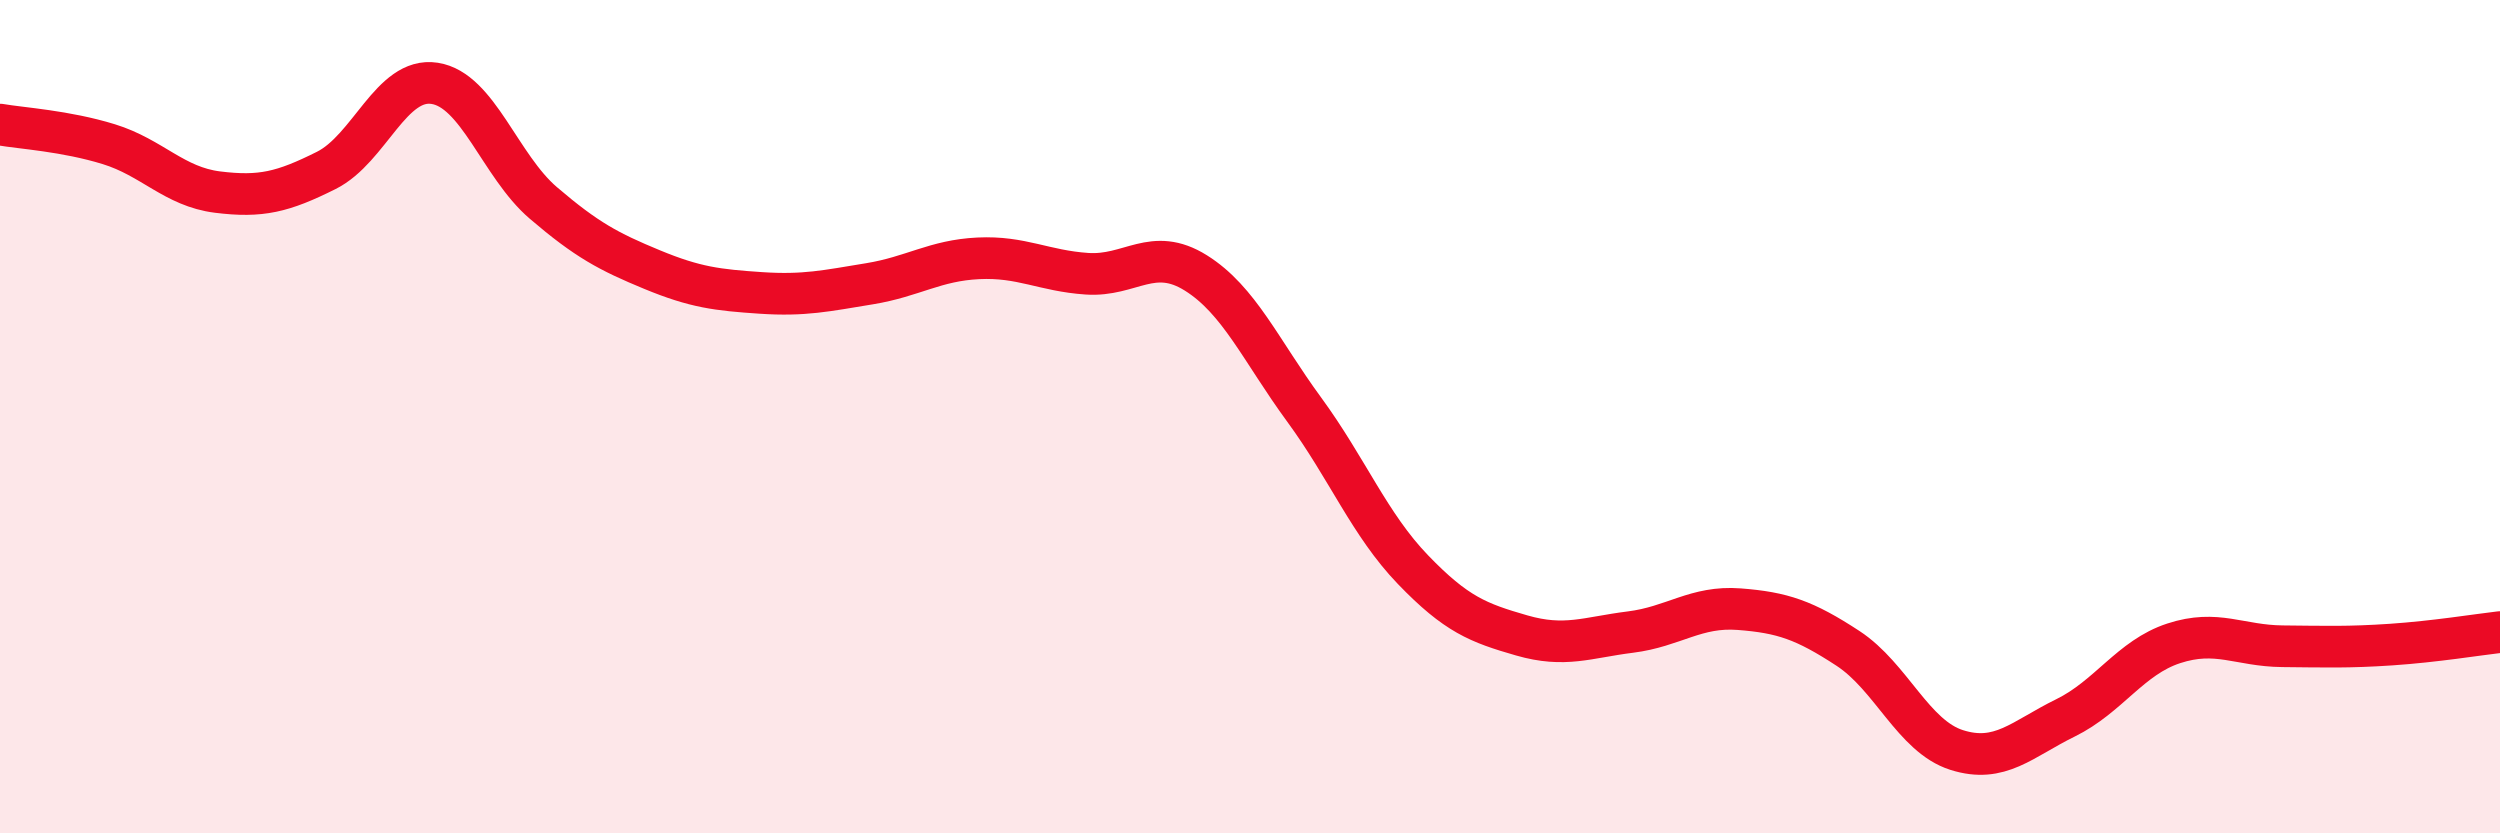
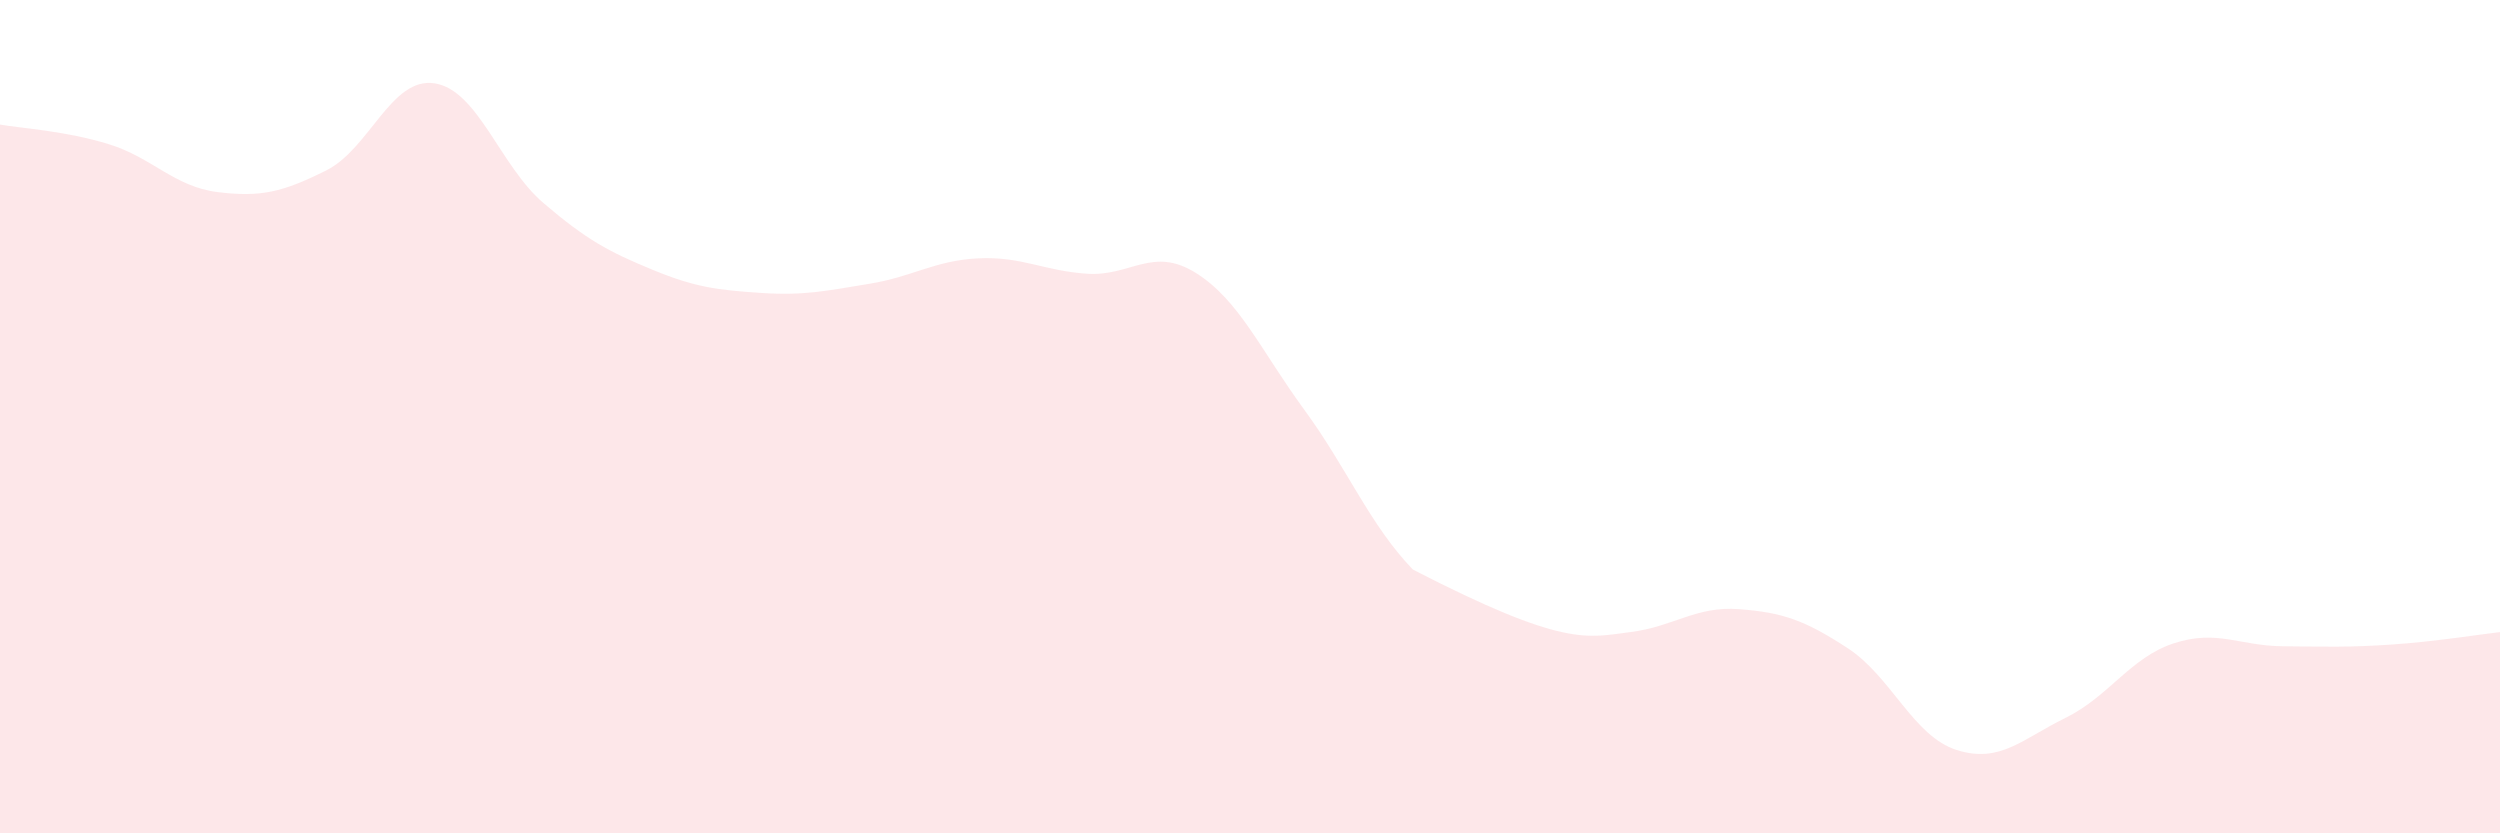
<svg xmlns="http://www.w3.org/2000/svg" width="60" height="20" viewBox="0 0 60 20">
-   <path d="M 0,2.99 C 0.52,3.08 1.57,3.14 2.61,3.46 C 3.65,3.78 4.18,4.48 5.22,4.61 C 6.26,4.74 6.79,4.61 7.83,4.09 C 8.87,3.57 9.39,1.84 10.43,2 C 11.47,2.16 12,3.98 13.04,4.87 C 14.08,5.76 14.61,6.04 15.65,6.47 C 16.69,6.9 17.22,6.96 18.26,7.03 C 19.3,7.1 19.83,6.98 20.87,6.81 C 21.91,6.64 22.44,6.25 23.48,6.2 C 24.52,6.15 25.05,6.5 26.09,6.57 C 27.13,6.64 27.66,5.9 28.7,6.55 C 29.74,7.2 30.26,8.41 31.3,9.83 C 32.34,11.25 32.87,12.59 33.91,13.67 C 34.95,14.75 35.48,14.95 36.52,15.25 C 37.56,15.55 38.09,15.3 39.13,15.17 C 40.17,15.04 40.7,14.54 41.74,14.62 C 42.78,14.7 43.31,14.88 44.35,15.56 C 45.39,16.24 45.92,17.67 46.96,18 C 48,18.33 48.53,17.74 49.57,17.23 C 50.61,16.72 51.13,15.78 52.17,15.44 C 53.21,15.1 53.74,15.5 54.78,15.51 C 55.82,15.52 56.35,15.54 57.39,15.47 C 58.43,15.4 59.48,15.23 60,15.17L60 20L0 20Z" fill="#EB0A25" opacity="0.1" stroke-linecap="round" stroke-linejoin="round" />
-   <path d="M 0,2.99 C 0.52,3.08 1.57,3.14 2.61,3.46 C 3.65,3.78 4.18,4.48 5.22,4.61 C 6.26,4.74 6.79,4.61 7.83,4.09 C 8.87,3.57 9.39,1.84 10.43,2 C 11.47,2.16 12,3.98 13.04,4.87 C 14.08,5.76 14.61,6.04 15.65,6.47 C 16.69,6.9 17.22,6.96 18.26,7.03 C 19.3,7.1 19.83,6.98 20.87,6.81 C 21.91,6.64 22.44,6.25 23.48,6.2 C 24.52,6.15 25.05,6.5 26.09,6.57 C 27.13,6.64 27.66,5.9 28.7,6.55 C 29.74,7.2 30.26,8.41 31.3,9.83 C 32.34,11.25 32.87,12.59 33.91,13.67 C 34.95,14.75 35.48,14.95 36.52,15.25 C 37.56,15.55 38.09,15.3 39.13,15.17 C 40.17,15.04 40.7,14.54 41.74,14.62 C 42.78,14.7 43.31,14.88 44.35,15.56 C 45.39,16.24 45.92,17.67 46.96,18 C 48,18.33 48.53,17.74 49.57,17.23 C 50.61,16.72 51.13,15.78 52.17,15.44 C 53.21,15.1 53.74,15.5 54.78,15.51 C 55.82,15.52 56.35,15.54 57.39,15.47 C 58.43,15.4 59.48,15.23 60,15.17" stroke="#EB0A25" stroke-width="1" fill="none" stroke-linecap="round" stroke-linejoin="round" />
+   <path d="M 0,2.99 C 0.52,3.08 1.57,3.14 2.61,3.46 C 3.65,3.78 4.18,4.48 5.22,4.61 C 6.26,4.74 6.79,4.61 7.83,4.09 C 8.87,3.57 9.39,1.84 10.43,2 C 11.47,2.16 12,3.98 13.04,4.87 C 14.08,5.76 14.61,6.04 15.65,6.47 C 16.69,6.9 17.22,6.96 18.26,7.03 C 19.3,7.1 19.83,6.98 20.87,6.81 C 21.91,6.64 22.44,6.25 23.48,6.2 C 24.52,6.15 25.05,6.5 26.09,6.57 C 27.13,6.64 27.66,5.9 28.7,6.55 C 29.74,7.2 30.26,8.41 31.3,9.83 C 32.34,11.25 32.87,12.59 33.91,13.67 C 37.56,15.55 38.09,15.3 39.13,15.17 C 40.17,15.04 40.7,14.54 41.74,14.62 C 42.78,14.7 43.31,14.88 44.35,15.56 C 45.39,16.24 45.92,17.67 46.96,18 C 48,18.33 48.53,17.74 49.57,17.23 C 50.61,16.72 51.13,15.78 52.17,15.44 C 53.21,15.1 53.74,15.5 54.78,15.51 C 55.82,15.52 56.35,15.54 57.39,15.47 C 58.43,15.4 59.48,15.23 60,15.17L60 20L0 20Z" fill="#EB0A25" opacity="0.1" stroke-linecap="round" stroke-linejoin="round" />
</svg>